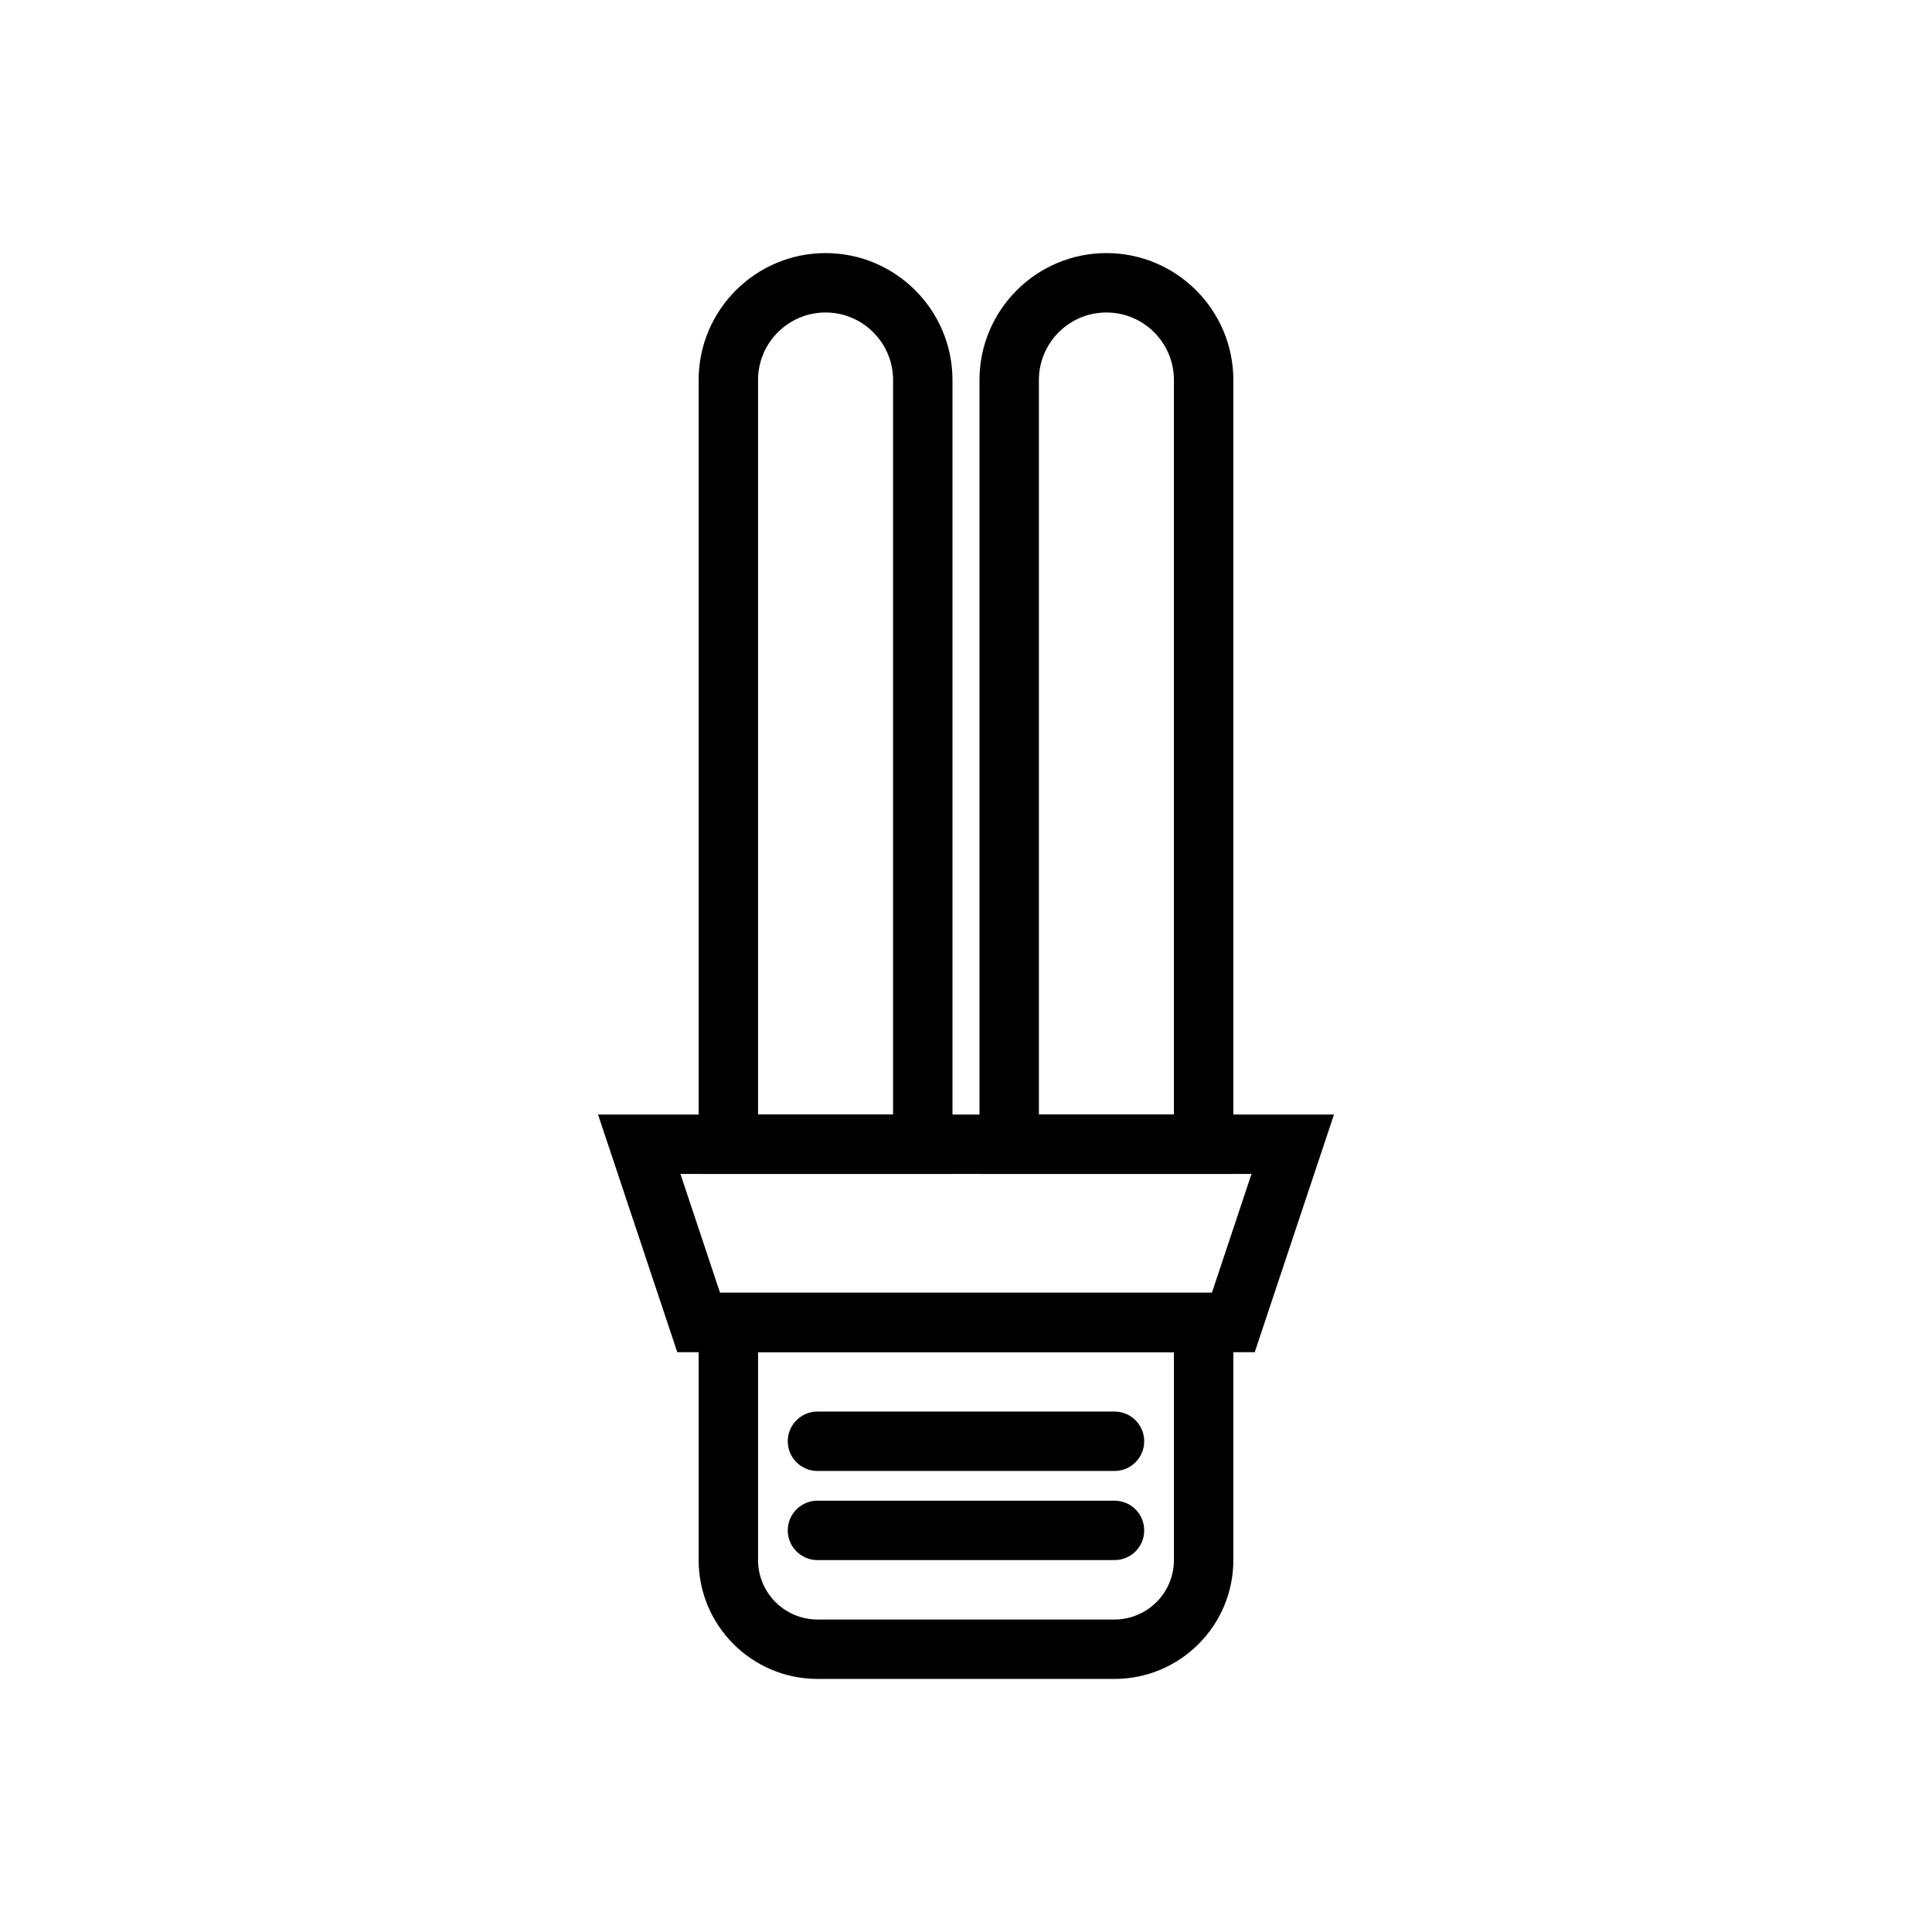
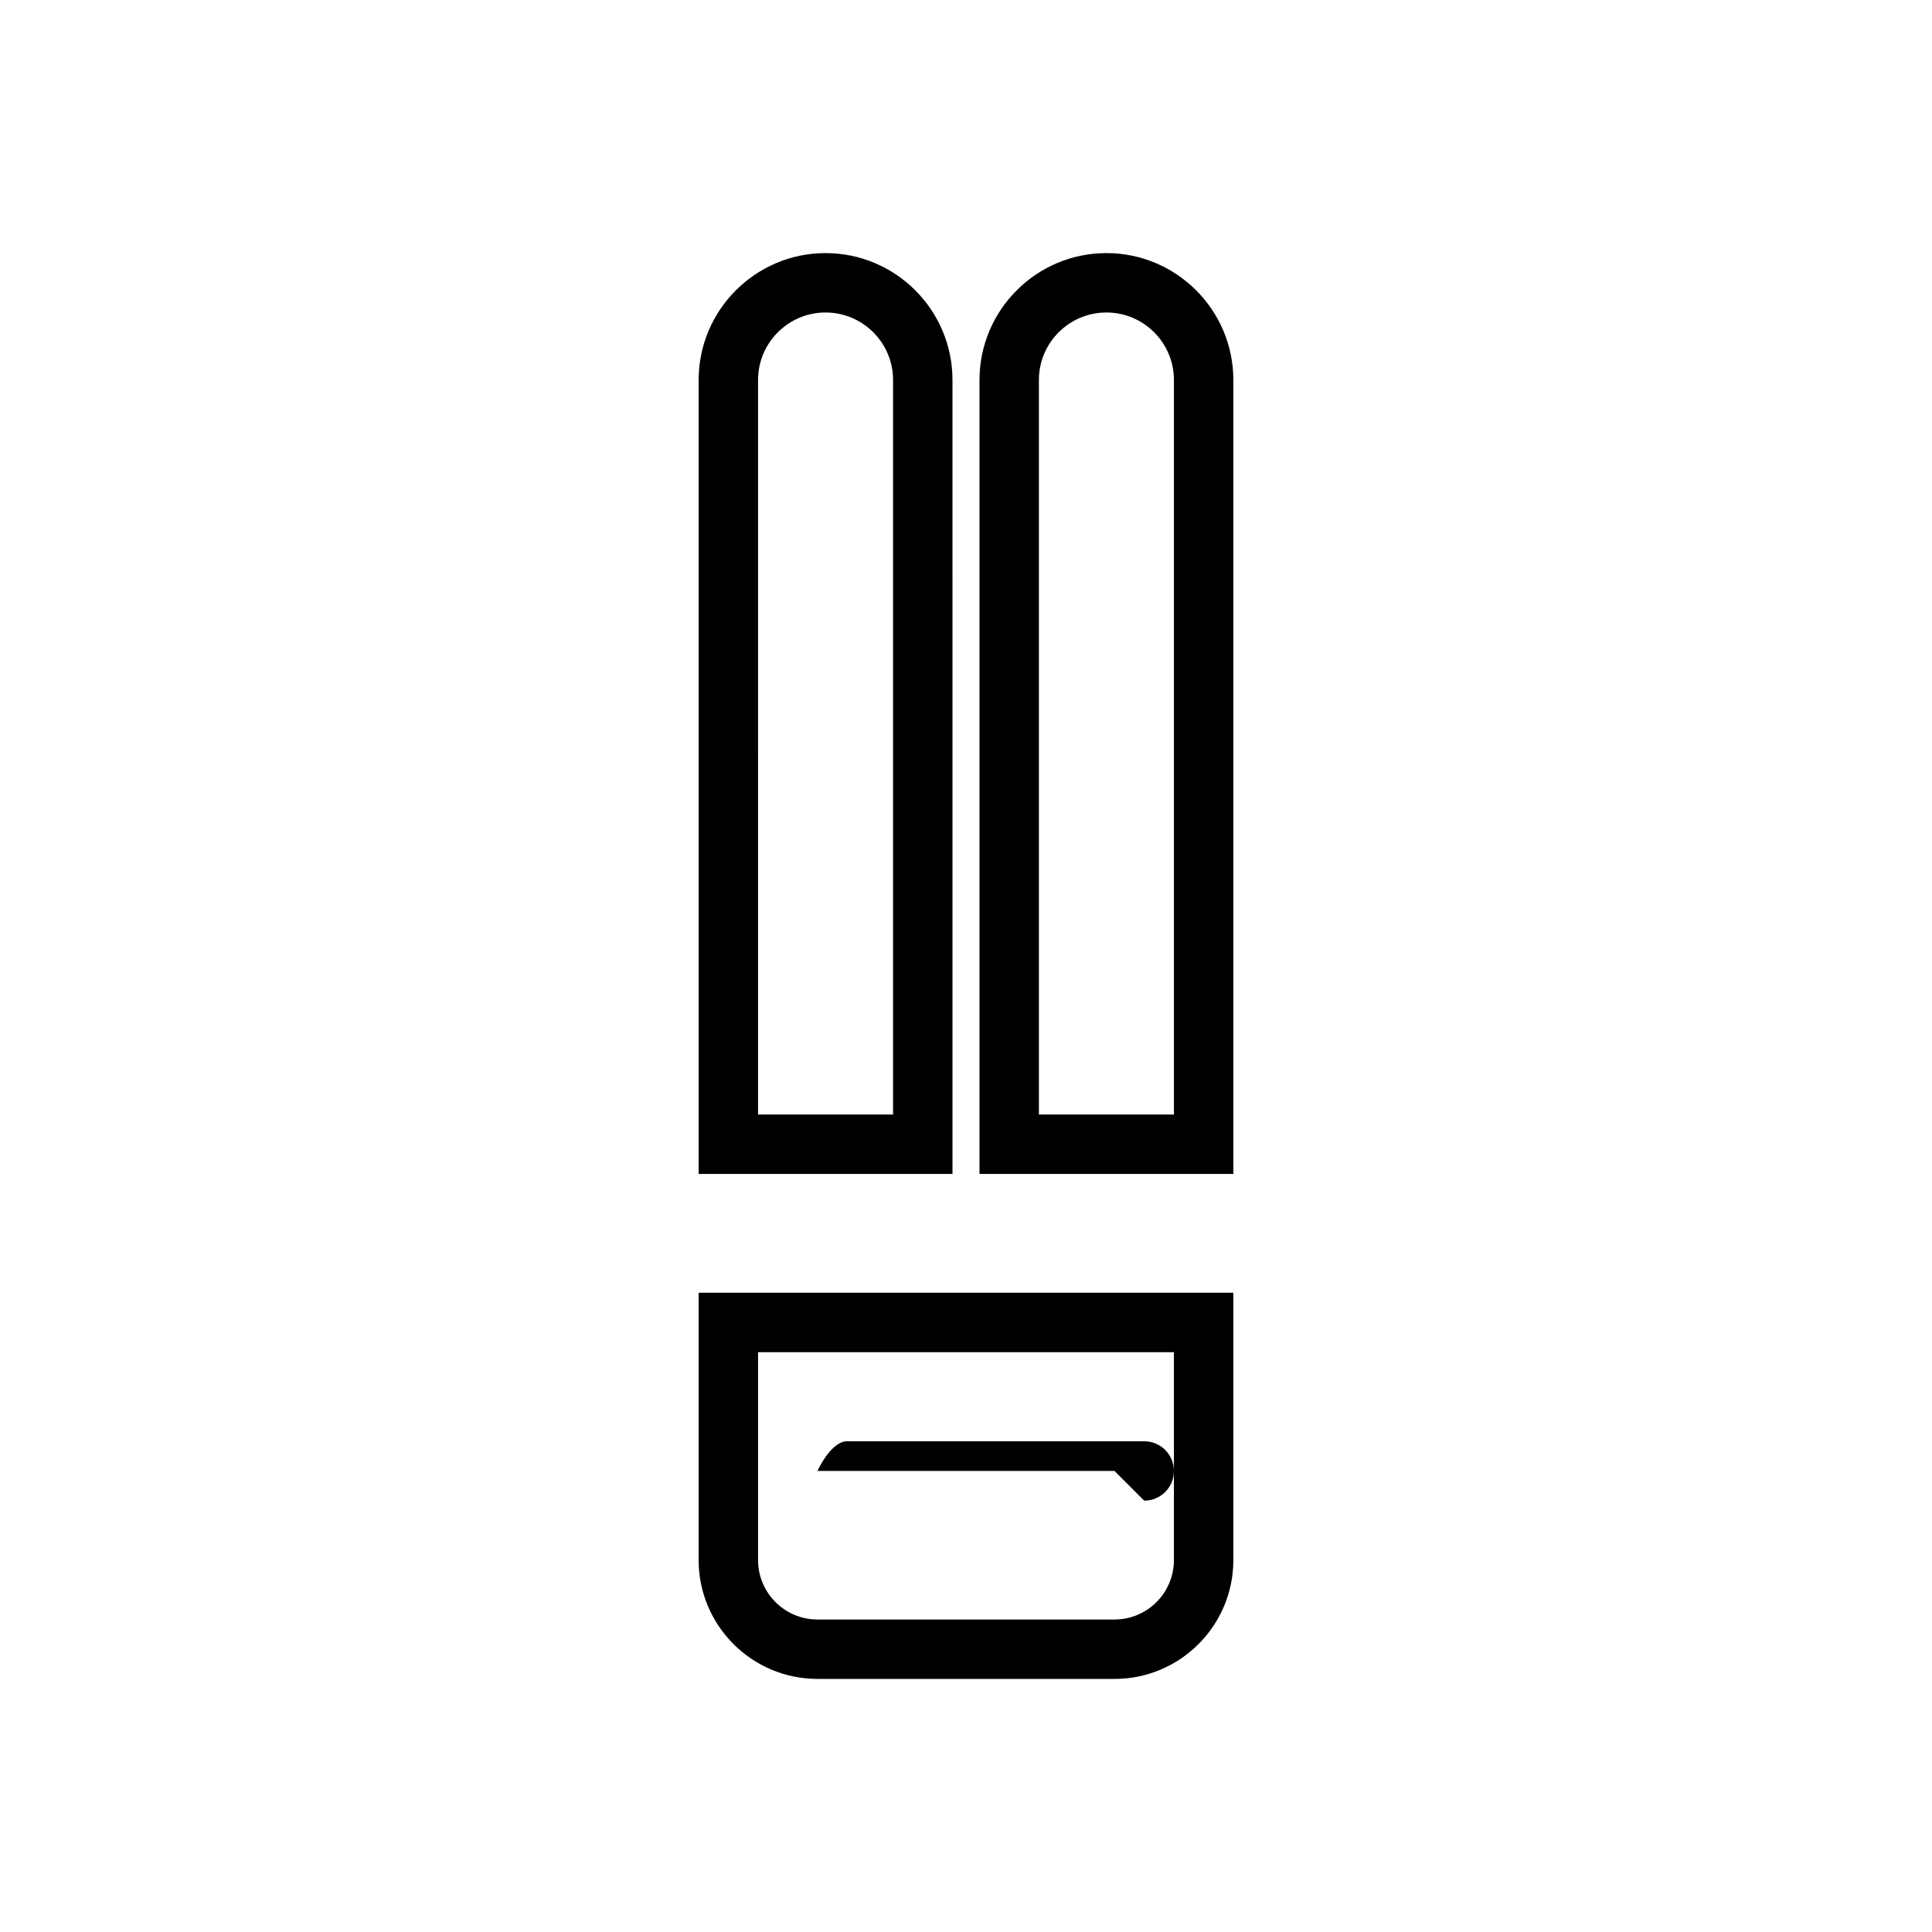
<svg xmlns="http://www.w3.org/2000/svg" fill="#000000" width="800px" height="800px" version="1.1" viewBox="144 144 512 512">
  <g>
    <path d="m396.42 455.1h-67.273v-210.39c0-18.547 15.094-33.637 33.637-33.637 18.547 0 33.633 15.09 33.633 33.637zm-51.527-15.742h35.781v-194.65c0-9.867-8.027-17.895-17.891-17.895-9.863 0-17.891 8.027-17.891 17.895z" />
    <path d="m470.85 455.1h-67.273v-210.39c0-18.547 15.09-33.637 33.641-33.637 18.543 0 33.633 15.09 33.633 33.637zm-51.531-15.742h35.785v-194.65c0-9.867-8.023-17.895-17.887-17.895-9.871 0-17.898 8.027-17.898 17.895z" />
-     <path d="m476.52 502.34h-153.04l-20.992-62.977h195.03zm-141.7-15.746h130.35l10.492-31.488h-151.34z" />
    <path d="m439.36 588.93h-78.723c-17.363 0-31.488-14.125-31.488-31.488v-70.848h141.7v70.848c0.004 17.363-14.117 31.488-31.484 31.488zm-94.465-86.59v55.105c0 8.684 7.062 15.742 15.742 15.742h78.719c8.68 0 15.742-7.062 15.742-15.742v-55.105z" />
-     <path d="m439.36 557.44h-78.723c-4.348 0-7.871-3.523-7.871-7.871s3.523-7.871 7.871-7.871h78.719c4.352 0 7.871 3.523 7.871 7.871 0.004 4.348-3.516 7.871-7.867 7.871z" />
-     <path d="m439.36 533.82h-78.723c-4.348 0-7.871-3.523-7.871-7.871s3.523-7.871 7.871-7.871h78.719c4.352 0 7.871 3.523 7.871 7.871 0.004 4.344-3.516 7.871-7.867 7.871z" />
+     <path d="m439.36 533.82h-78.723s3.523-7.871 7.871-7.871h78.719c4.352 0 7.871 3.523 7.871 7.871 0.004 4.344-3.516 7.871-7.867 7.871z" />
  </g>
</svg>